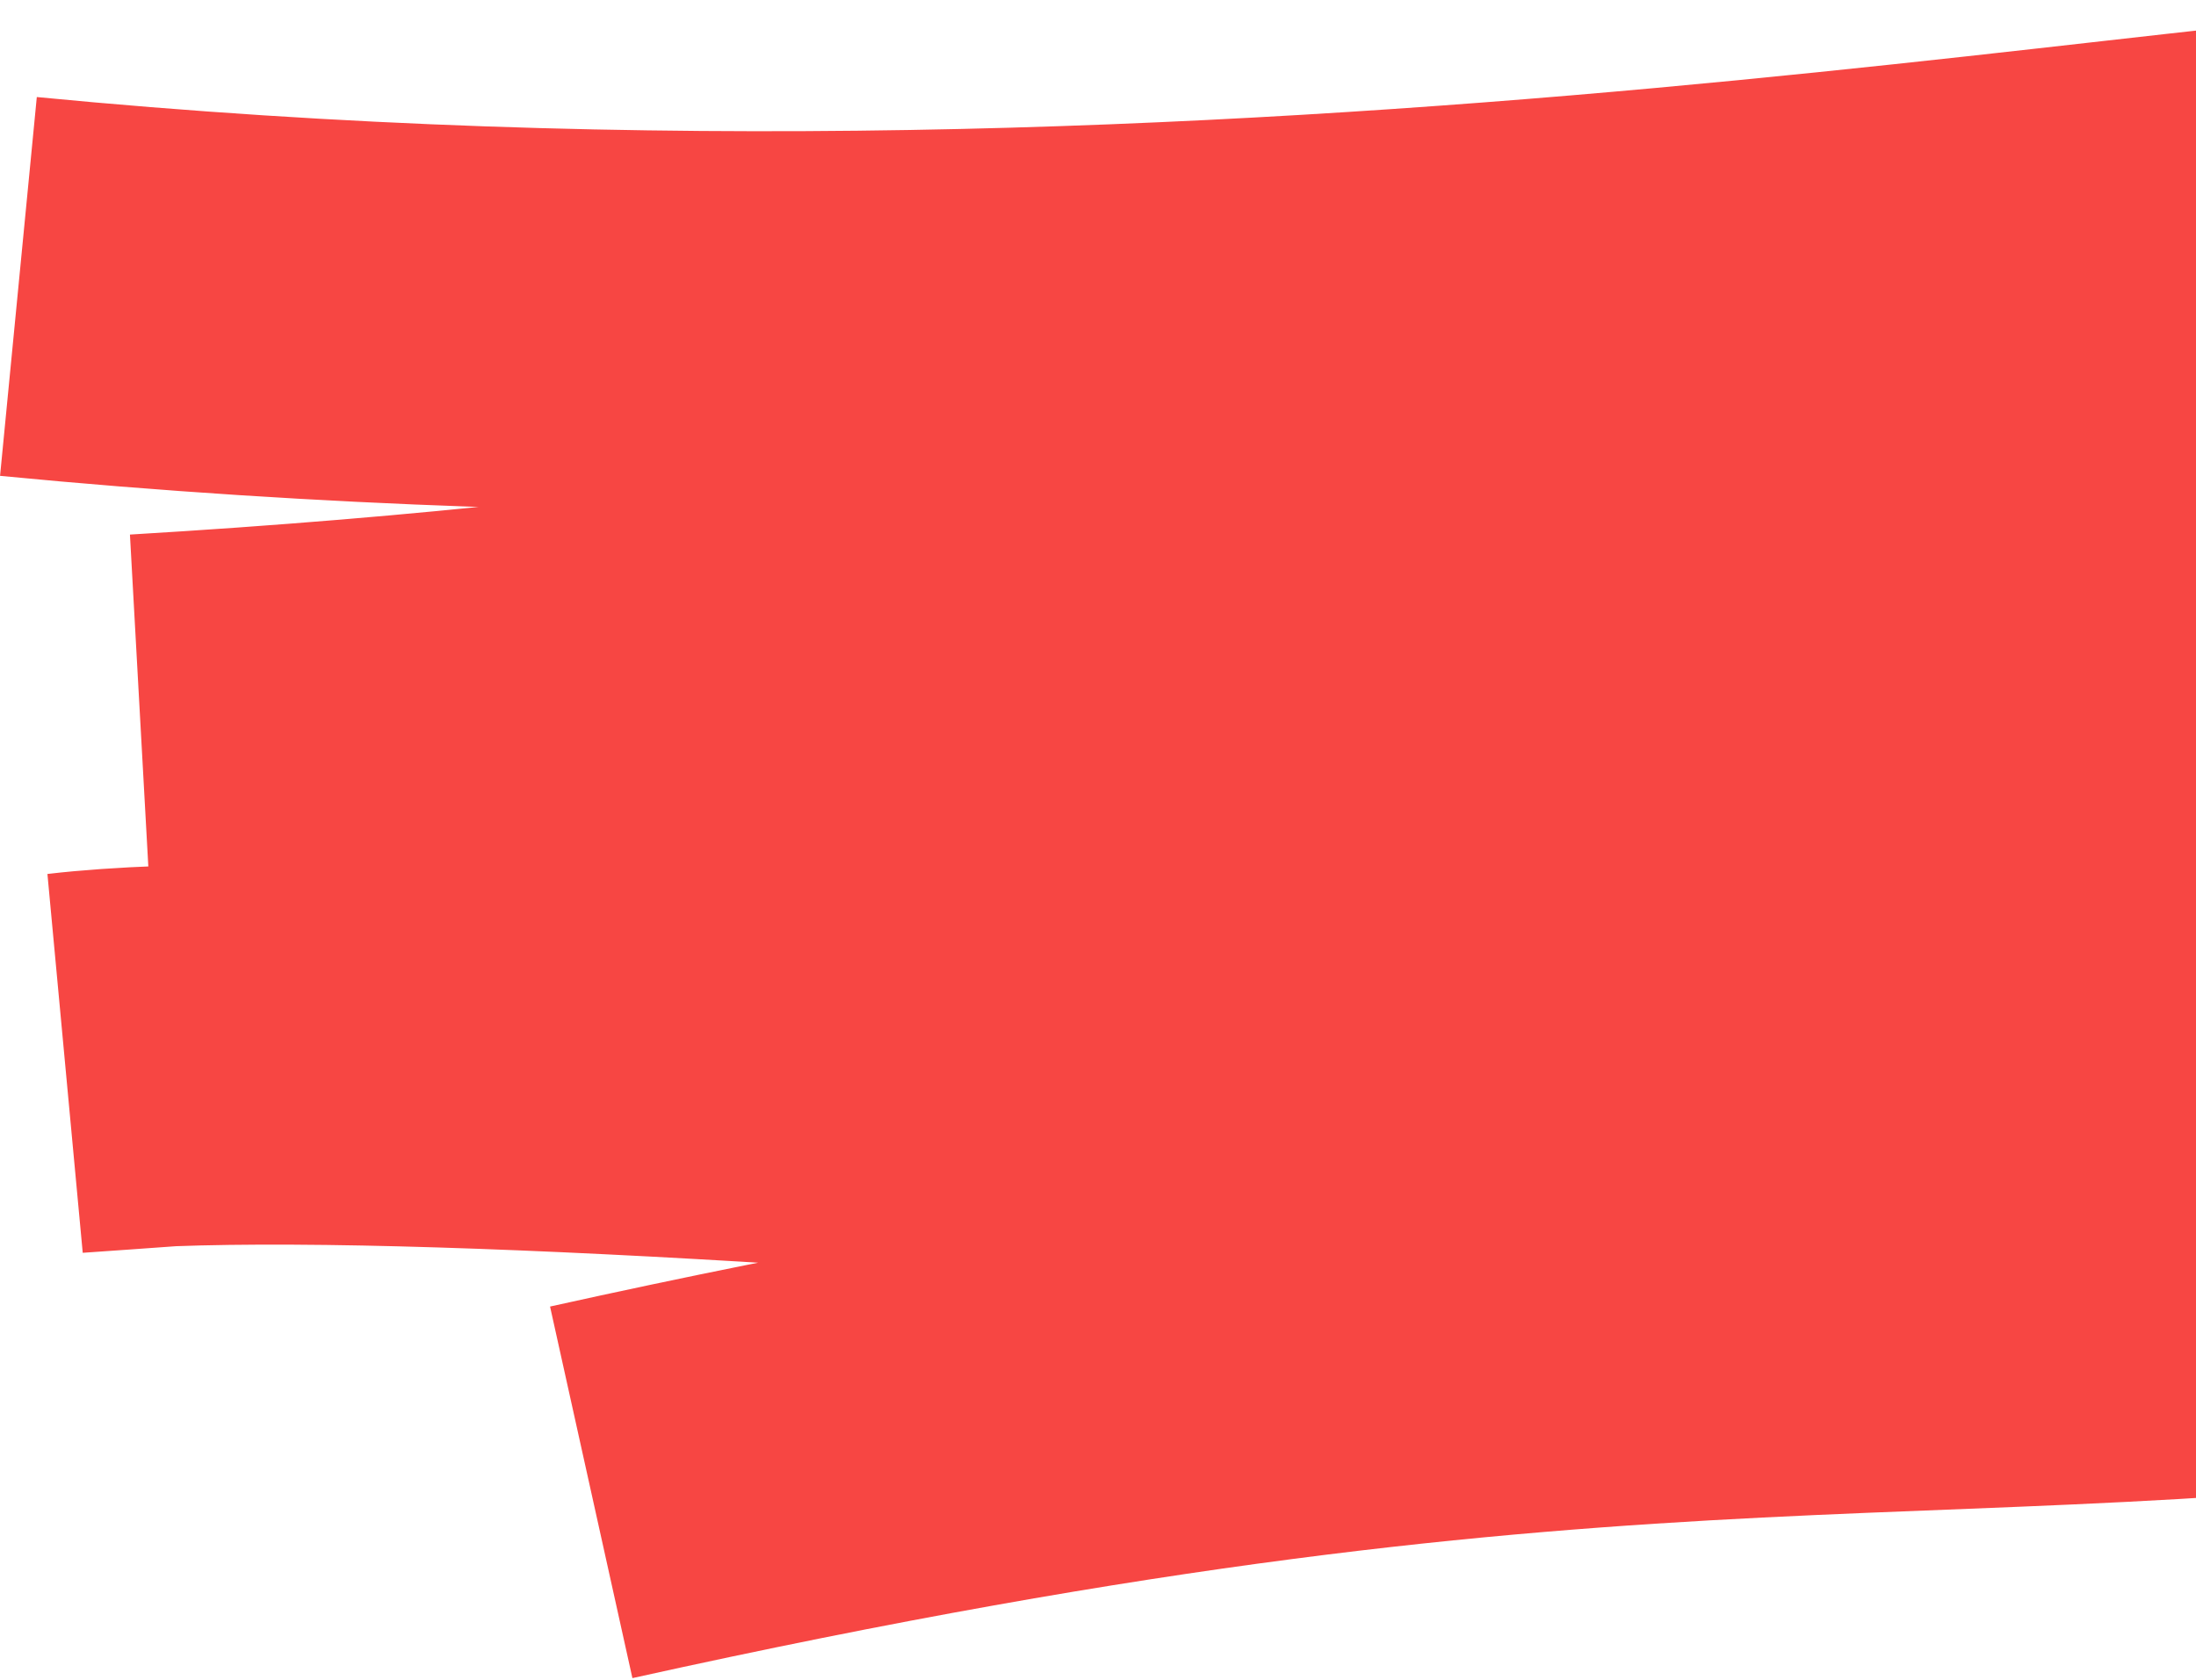
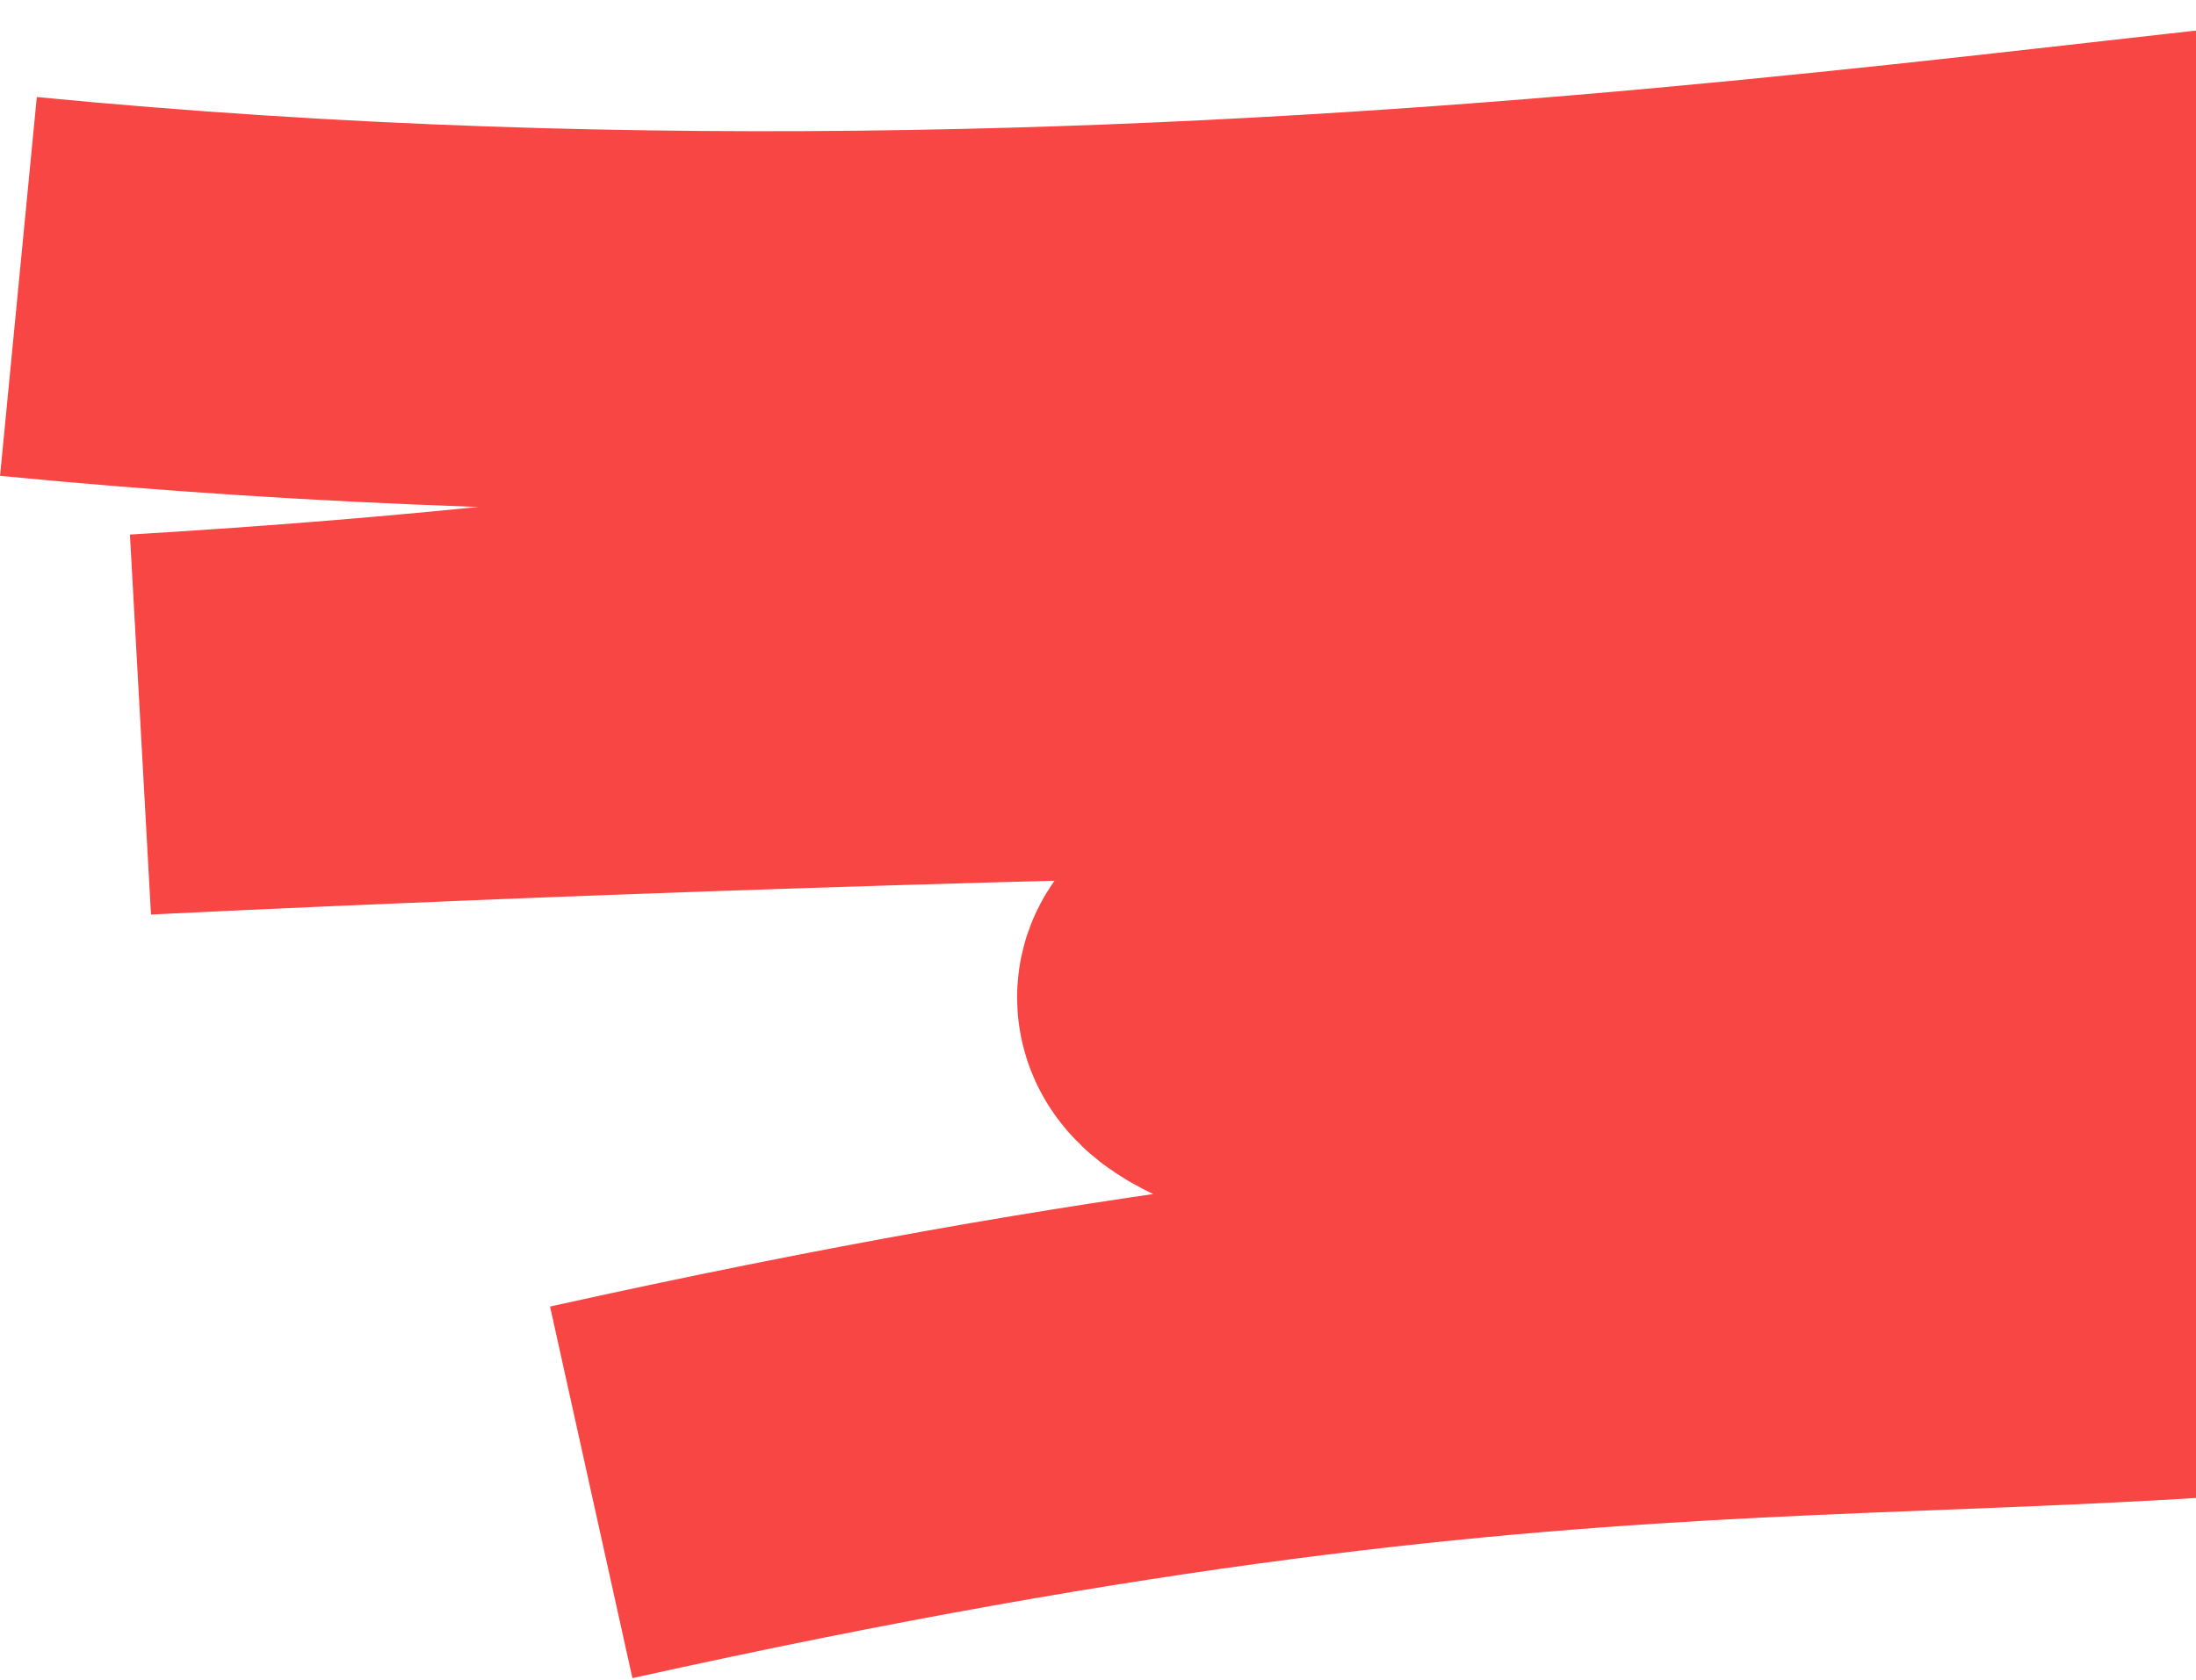
<svg xmlns="http://www.w3.org/2000/svg" width="715" height="547" viewBox="0 0 715 547" fill="none">
-   <path d="M6 93.285C415.5 133 753.691 55.783 843.512 63.285C543.517 137.872 433.78 212.804 46 235.952C46 235.952 691 203 893.5 235.952C893.5 235.952 682.503 277.967 488 305.5C368.716 322.385 22.687 346.168 22.687 346.168C164.67 329.451 764 392 856.809 410.501C628 446 544.5 408 192.5 486" stroke="#F74643" stroke-width="123.942" />
+   <path d="M6 93.285C415.5 133 753.691 55.783 843.512 63.285C543.517 137.872 433.78 212.804 46 235.952C46 235.952 691 203 893.5 235.952C893.5 235.952 682.503 277.967 488 305.5C164.67 329.451 764 392 856.809 410.501C628 446 544.5 408 192.5 486" stroke="#F74643" stroke-width="123.942" />
</svg>